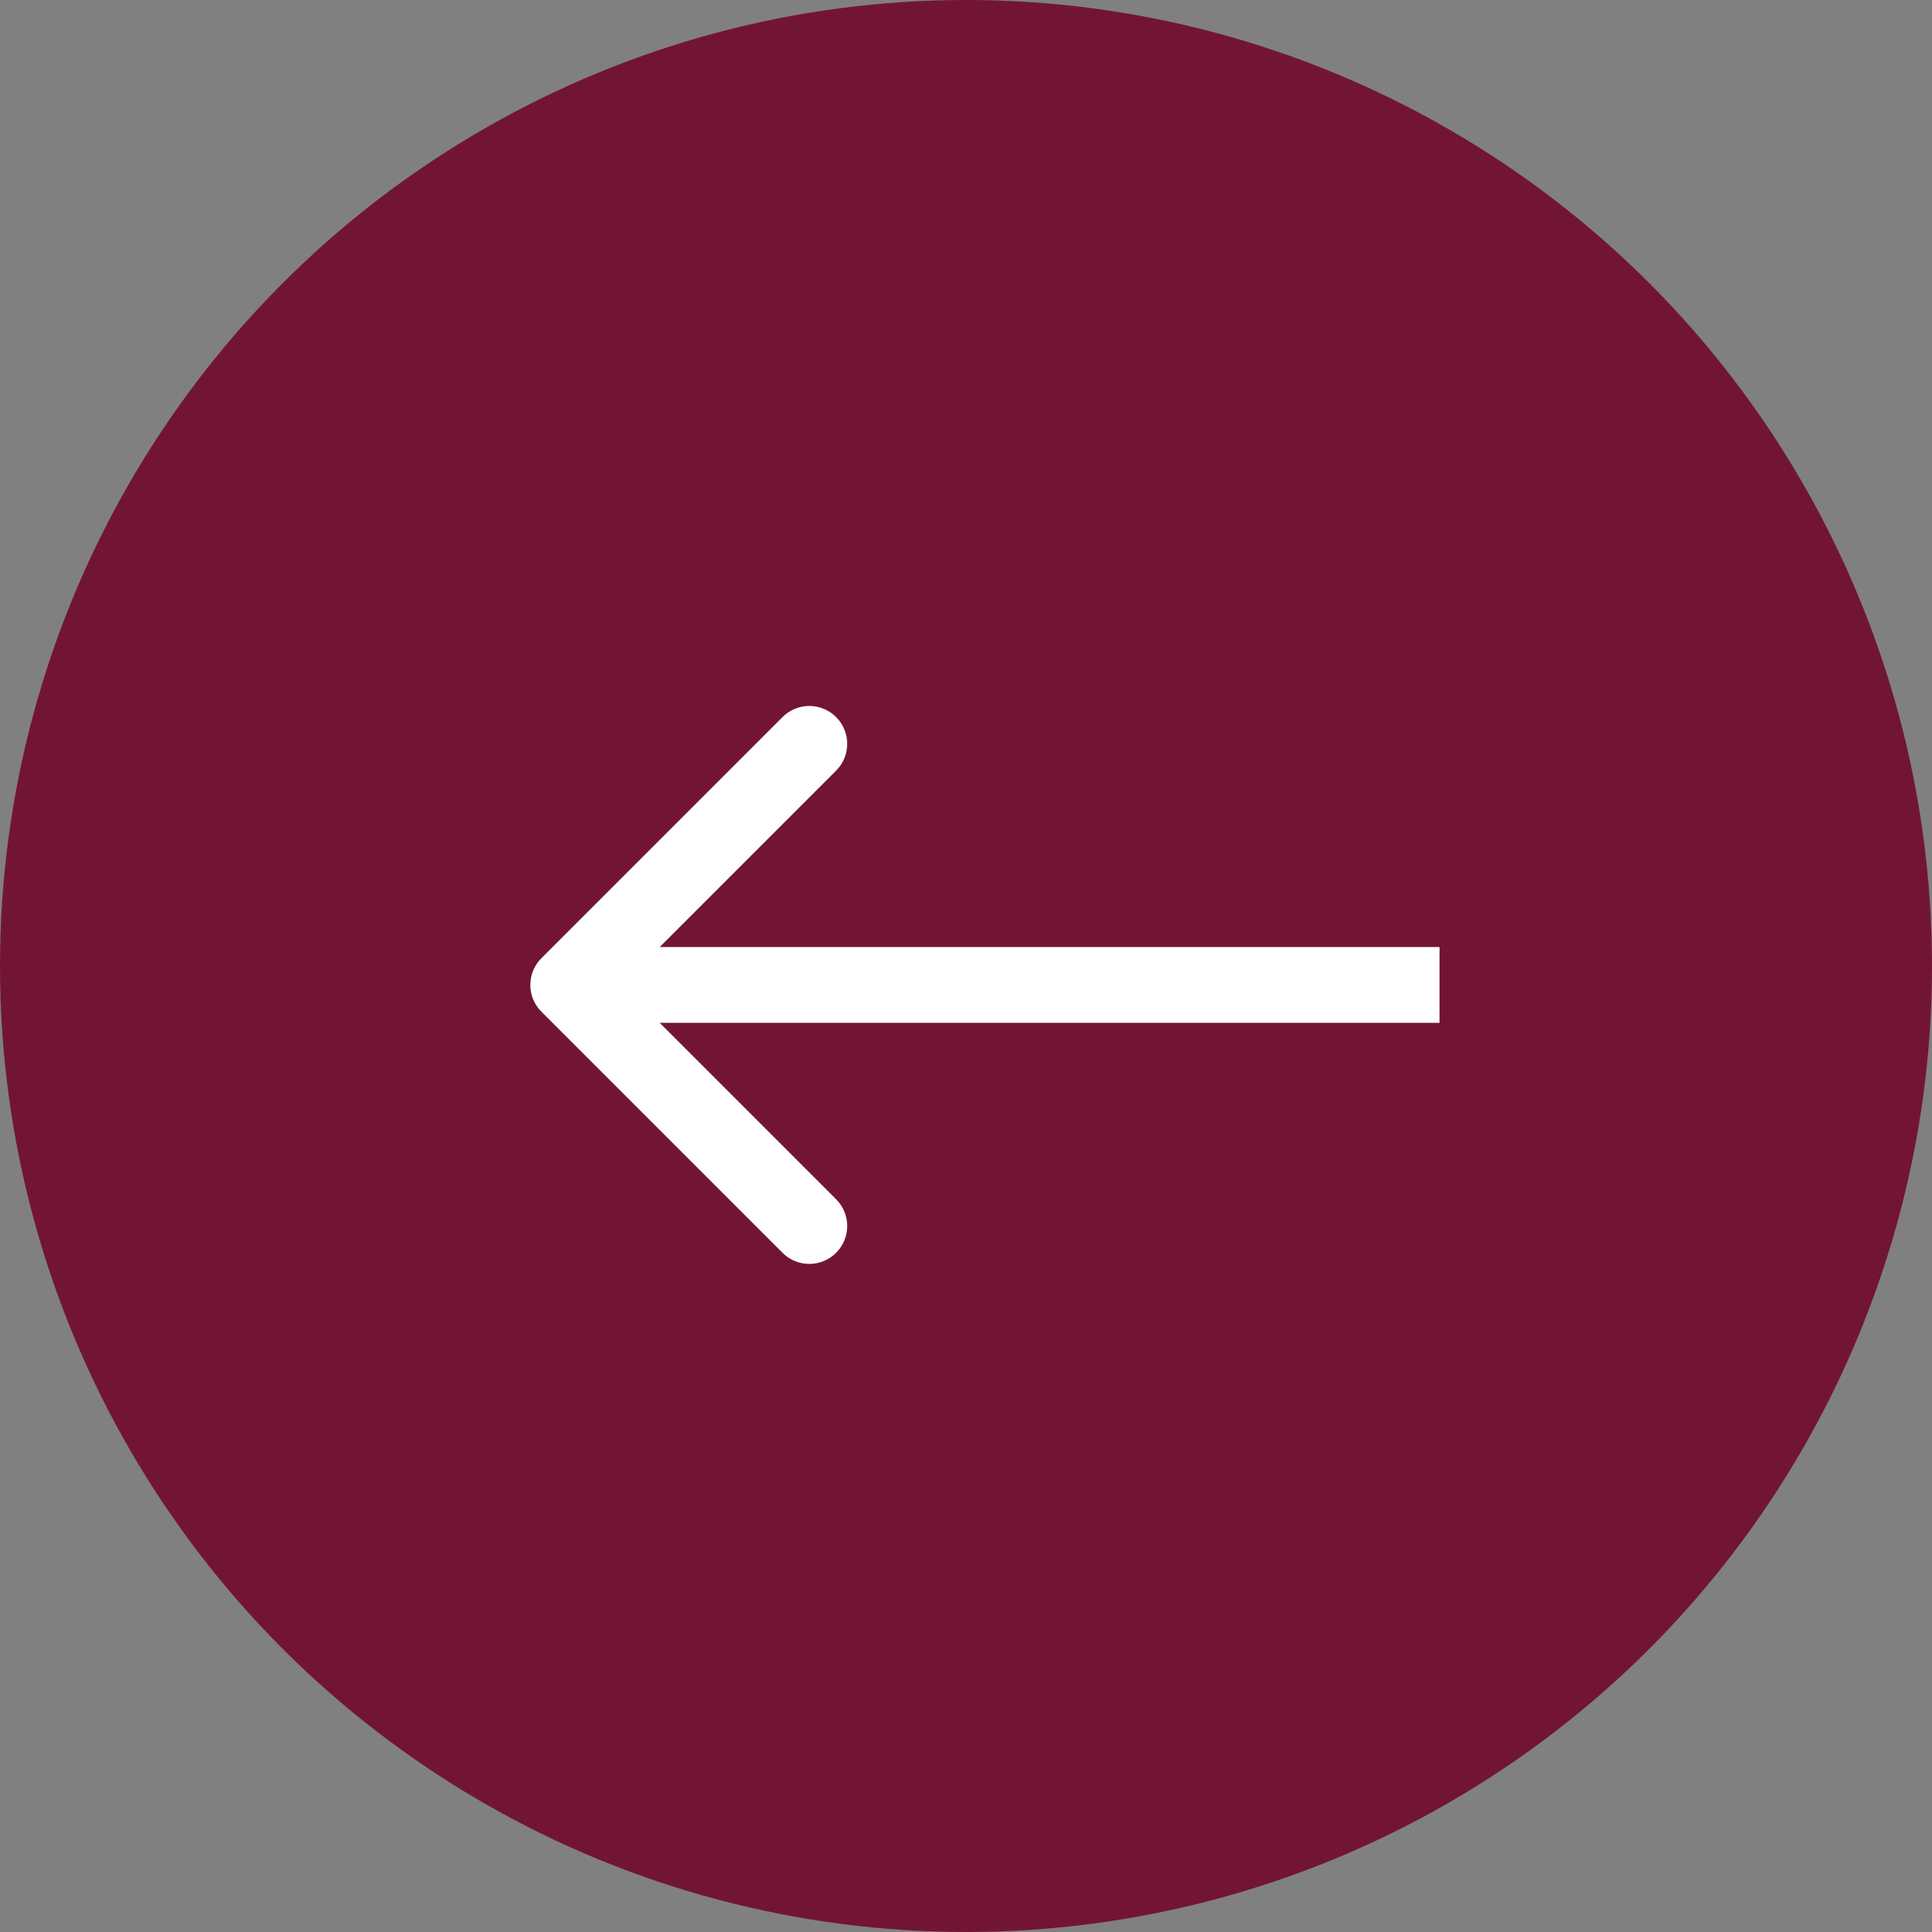
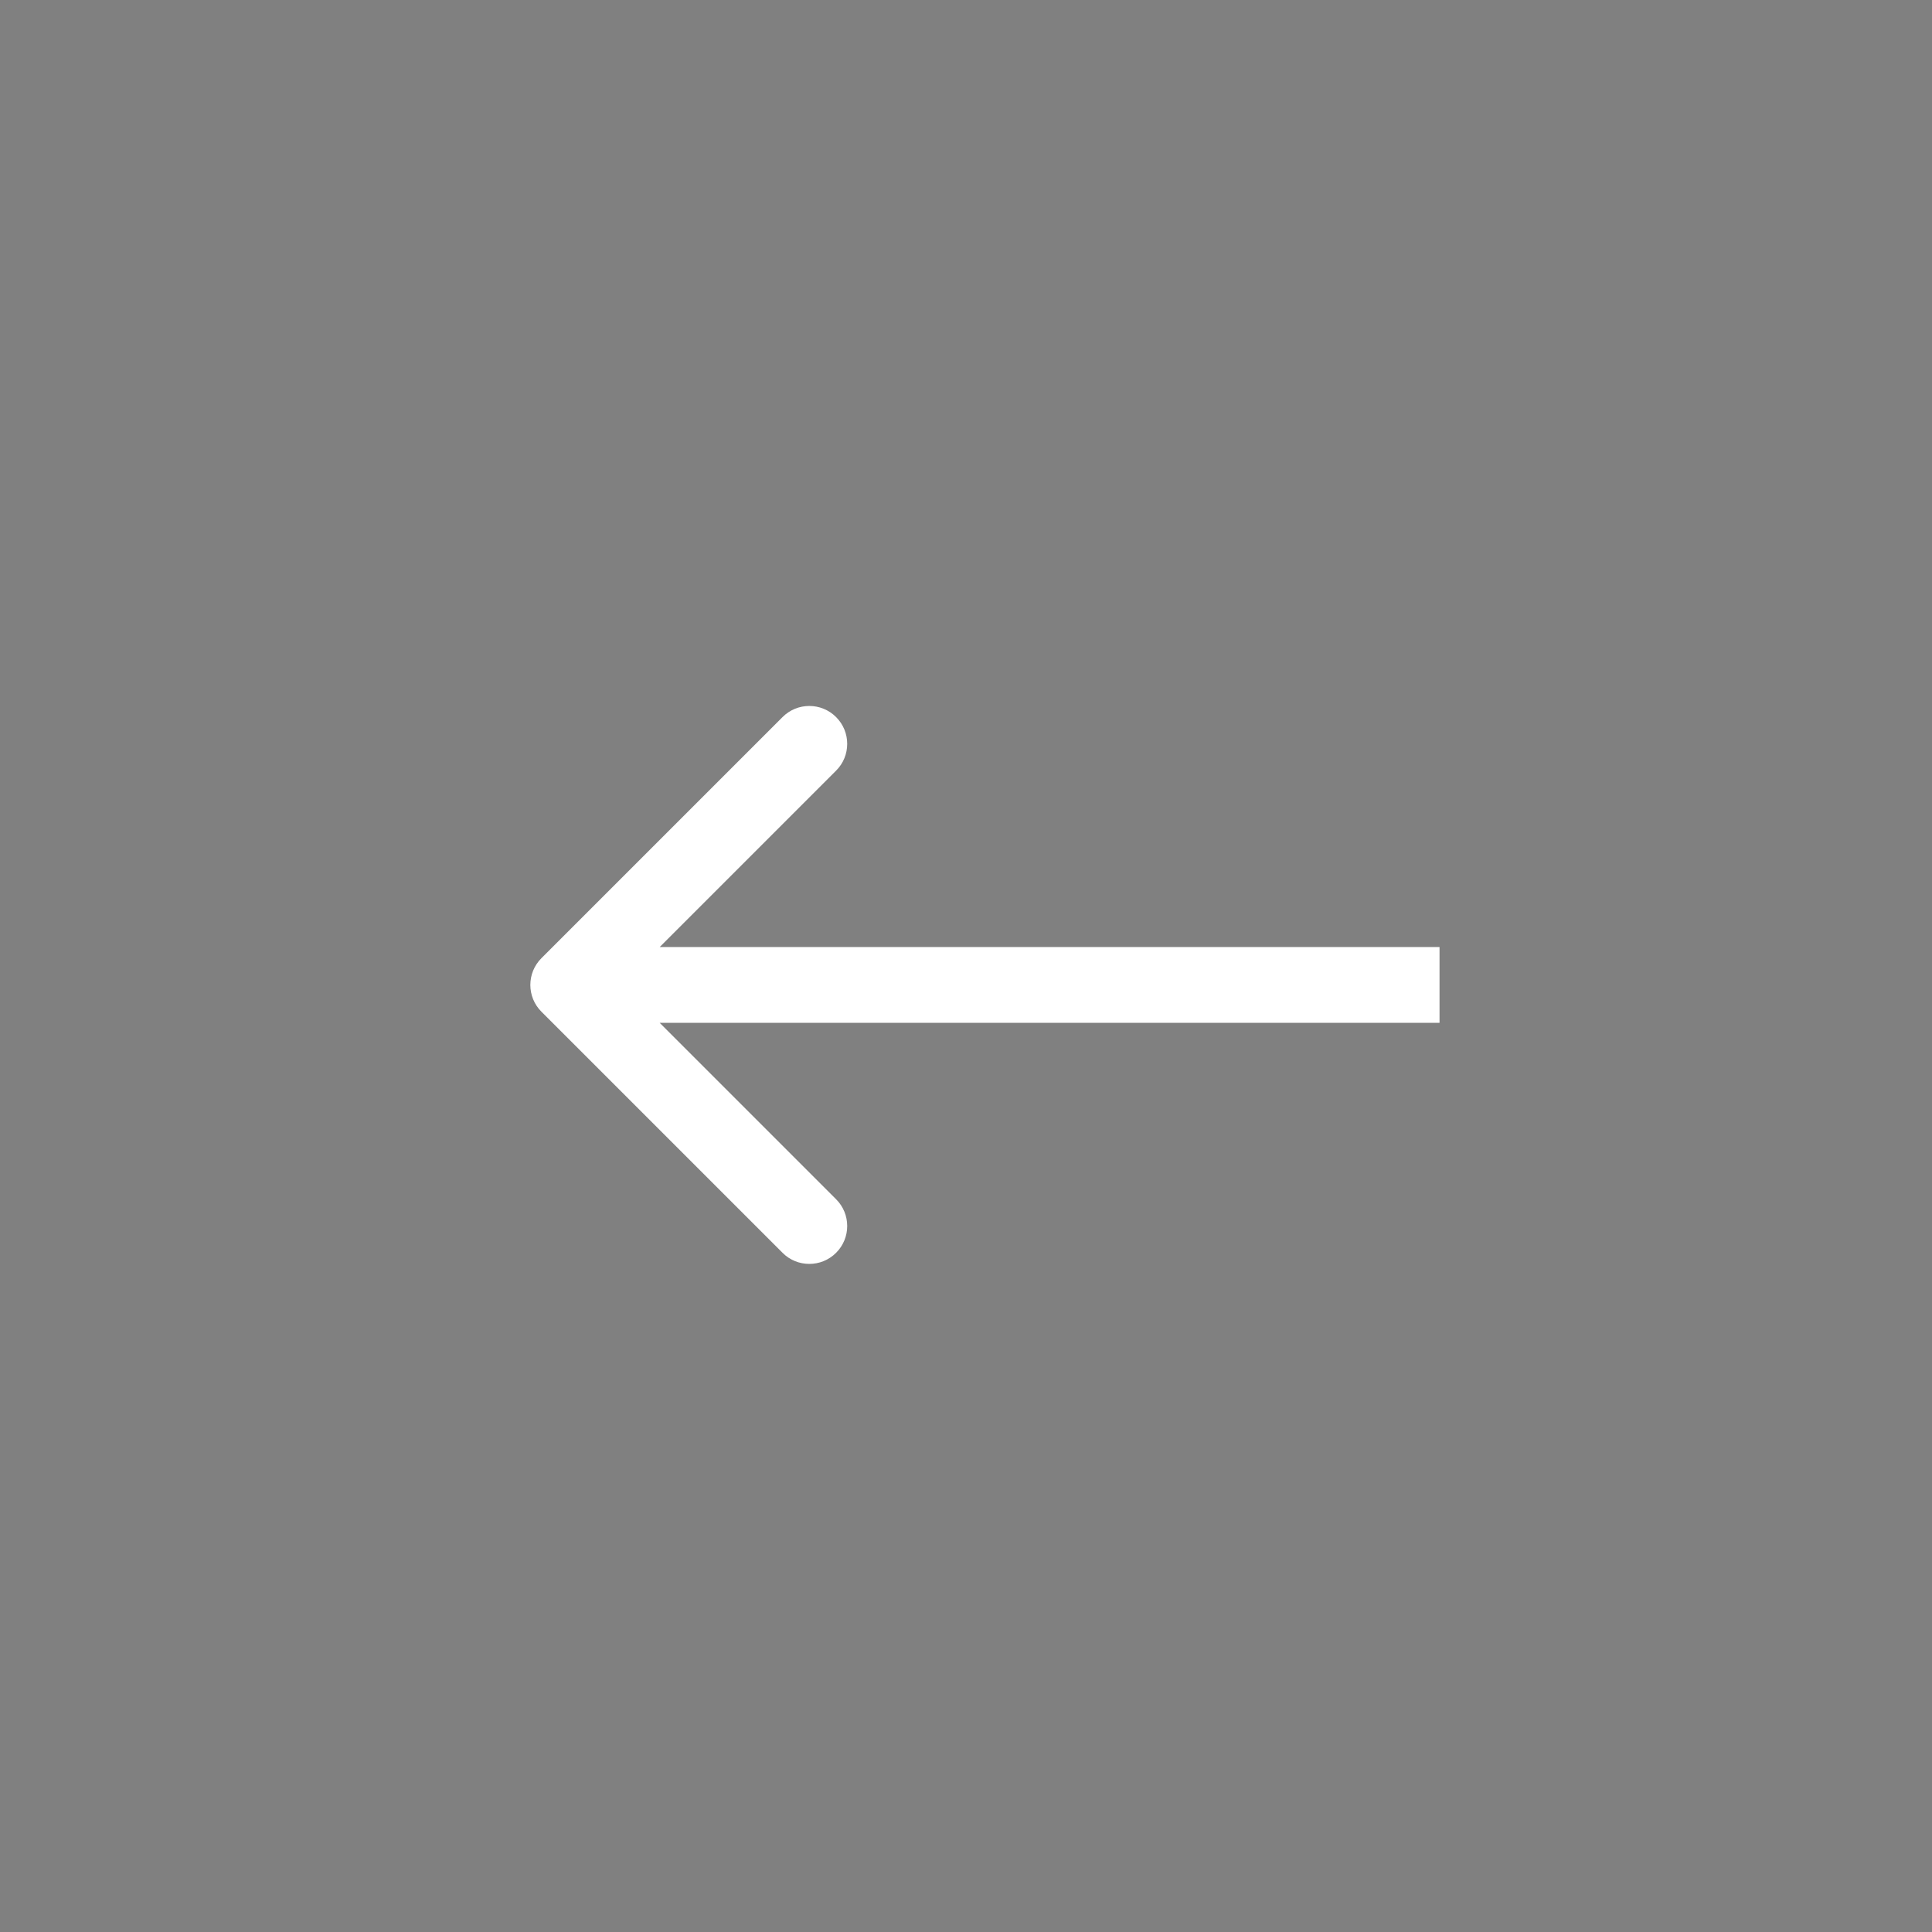
<svg xmlns="http://www.w3.org/2000/svg" width="51" height="51" viewBox="0 0 51 51" fill="none">
  <rect x="0" y="0" width="51" height="51" fill="#808080" stroke="none" />
-   <circle cx="25.5" cy="25.5" r="25.5" fill="#721533" />
  <path d="M14.293 25.293C13.902 25.683 13.902 26.317 14.293 26.707L20.657 33.071C21.047 33.462 21.68 33.462 22.071 33.071C22.462 32.681 22.462 32.047 22.071 31.657L16.414 26L22.071 20.343C22.462 19.953 22.462 19.32 22.071 18.929C21.68 18.538 21.047 18.538 20.657 18.929L14.293 25.293ZM38 25L15 25L15 27L38 27L38 25Z" fill="white" />
</svg>